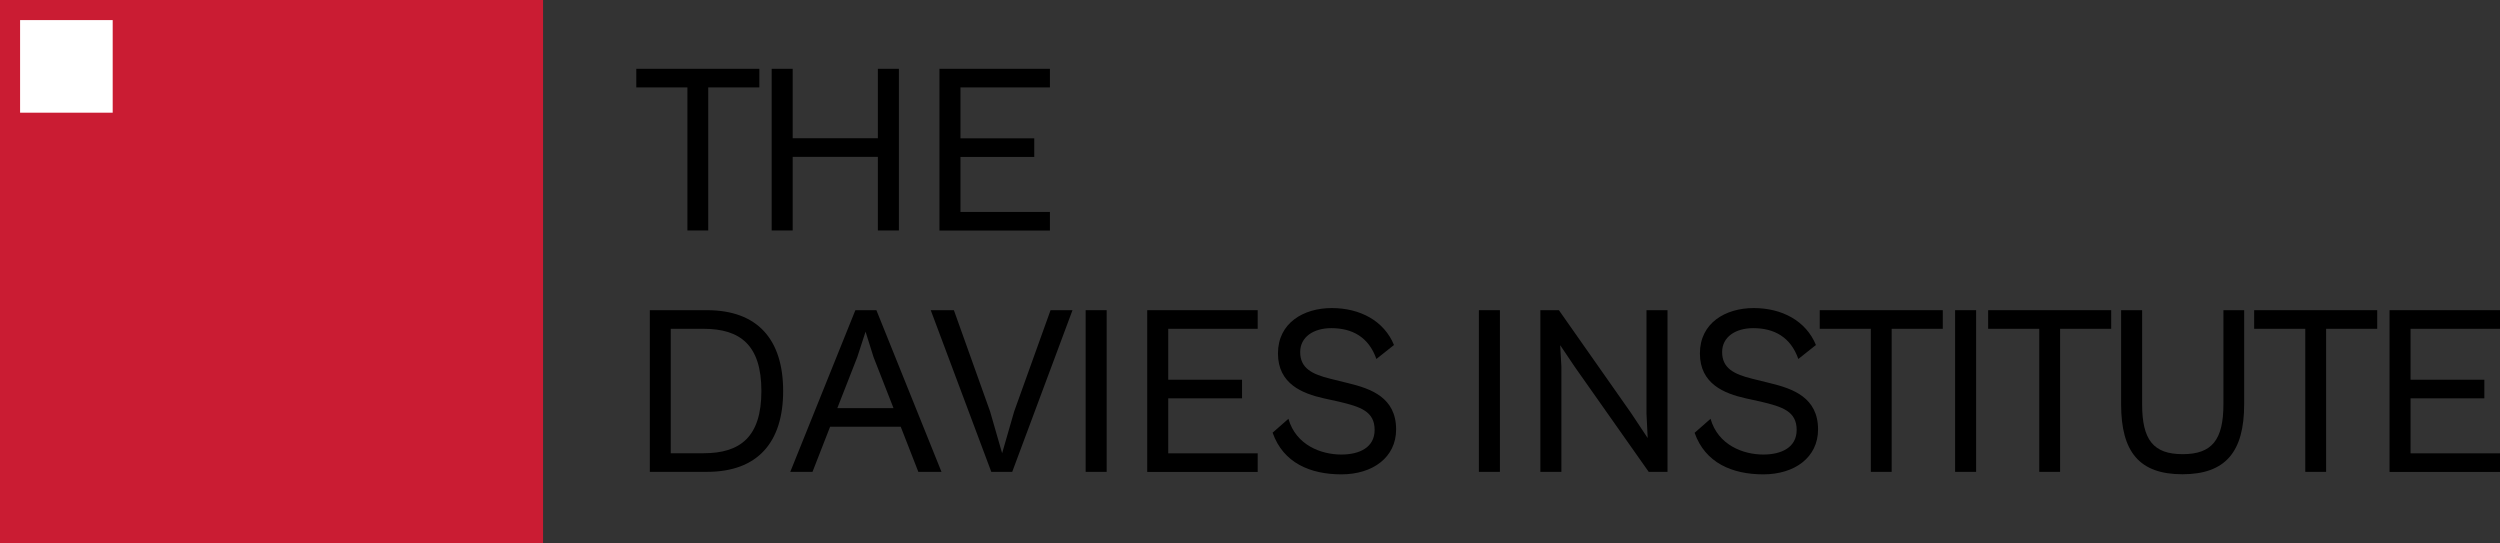
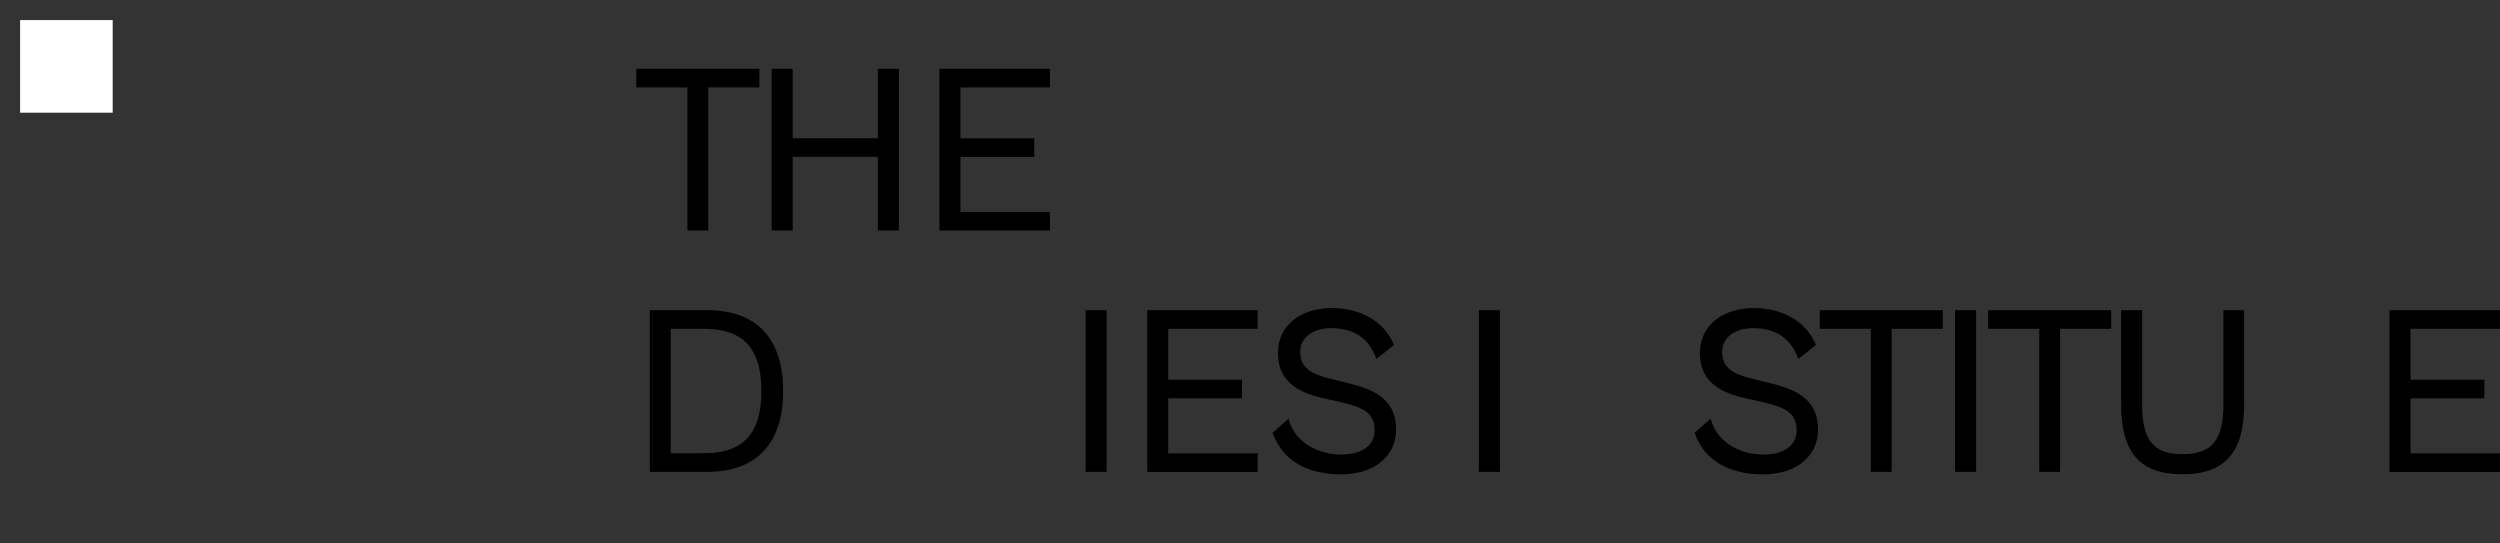
<svg xmlns="http://www.w3.org/2000/svg" id="Layer_1" data-name="Layer 1" viewBox="0 0 270 58.65">
  <rect x="0" y="0" width="270" height="58.65" fill="#333333" stroke="none" />
  <defs>
    <style>      .cls-1 {        fill: #ca1c33;      }      .cls-2 {        fill: #fff;      }    </style>
  </defs>
  <g>
    <path d="M74.24,24.89v-15.45h-5.52v-2.01h13.29v2.01h-5.52v15.45h-2.24Z" />
    <path d="M83.34,24.89V7.43h2.27v7.5h9.2v-7.5h2.27v17.46h-2.27v-7.95h-9.2v7.95h-2.27Z" />
    <path d="M101.46,24.89V7.43h11.93v2.01h-9.66v5.5h7.97v2.01h-7.97v5.94h9.66v2.01h-11.93Z" />
    <path d="M70.18,50.96v-17.46h6.17c5.5,0,8.23,3.2,8.23,8.73s-2.74,8.73-8.23,8.73h-6.17ZM72.44,35.51v13.44h3.54c3.96,0,6.25-1.75,6.25-6.72s-2.29-6.72-6.25-6.72h-3.54Z" />
-     <path d="M85.35,50.96l7.03-17.46h2.27l7.03,17.46h-2.5l-1.9-4.87h-7.63l-1.9,4.87h-2.4ZM90.43,44.08h6.07l-2.16-5.52-.86-2.74-.89,2.74-2.16,5.52Z" />
-     <path d="M107.06,50.96l-6.54-17.46h2.5l3.91,10.94,1.3,4.51,1.3-4.51,3.93-10.94h2.37l-6.51,17.46h-2.27Z" />
    <path d="M117.25,50.96v-17.46h2.27v17.46h-2.27Z" />
    <path d="M123.9,50.96v-17.46h11.93v2.01h-9.66v5.5h7.97v2.01h-7.97v5.94h9.66v2.01h-11.93Z" />
    <path d="M137.43,46.74l1.72-1.51c.81,2.84,3.52,3.86,5.71,3.86,1.96,0,3.6-.76,3.6-2.66,0-2.01-1.54-2.5-3.85-3.05l-1.64-.36c-2.32-.52-4.95-1.56-4.95-4.85s2.76-4.9,5.81-4.9,5.65,1.38,6.72,3.99l-1.9,1.51c-.83-2.37-2.61-3.33-4.87-3.33-1.93,0-3.36.96-3.36,2.58,0,1.75,1.28,2.4,3.28,2.89l1.9.47c2.48.6,5.18,1.56,5.18,5,0,3.02-2.53,4.85-5.91,4.85s-6.28-1.25-7.42-4.48Z" />
    <path d="M159.72,50.96v-17.46h2.27v17.46h-2.27Z" />
-     <path d="M166.36,50.96v-17.46h2l7.79,11.1,1.8,2.71-.13-2.66v-11.15h2.27v17.46h-2.03l-8-11.36-1.56-2.32.13,2.32v11.36h-2.27Z" />
    <path d="M183.02,46.74l1.72-1.51c.81,2.84,3.52,3.86,5.7,3.86,1.95,0,3.6-.76,3.6-2.66,0-2.01-1.54-2.5-3.86-3.05l-1.64-.36c-2.32-.52-4.95-1.56-4.95-4.85s2.76-4.9,5.81-4.9,5.65,1.38,6.72,3.99l-1.9,1.51c-.83-2.37-2.61-3.33-4.87-3.33-1.93,0-3.36.96-3.36,2.58,0,1.75,1.28,2.4,3.28,2.89l1.9.47c2.48.6,5.18,1.56,5.18,5,0,3.02-2.53,4.85-5.91,4.85s-6.28-1.25-7.42-4.48Z" />
    <path d="M202.05,50.96v-15.45h-5.52v-2.01h13.29v2.01h-5.52v15.45h-2.24Z" />
    <path d="M211.15,50.96v-17.46h2.27v17.46h-2.27Z" />
    <path d="M220.24,50.96v-15.45h-5.52v-2.01h13.29v2.01h-5.52v15.45h-2.24Z" />
    <path d="M229.08,43.66v-10.16h2.27v10.16c0,3.86,1.22,5.39,4.38,5.39s4.4-1.54,4.4-5.39v-10.16h2.24v10.16c0,5.16-2.03,7.56-6.67,7.56s-6.62-2.4-6.62-7.56Z" />
-     <path d="M248.97,50.96v-15.45h-5.52v-2.01h13.29v2.01h-5.52v15.45h-2.24Z" />
    <path d="M258.07,50.96v-17.46h11.93v2.01h-9.66v5.5h7.97v2.01h-7.97v5.94h9.66v2.01h-11.93Z" />
  </g>
  <g>
-     <rect class="cls-1" x="0" width="58.65" height="58.65" />
    <rect class="cls-2" x="2.17" y="2.17" width="10" height="10" />
  </g>
</svg>